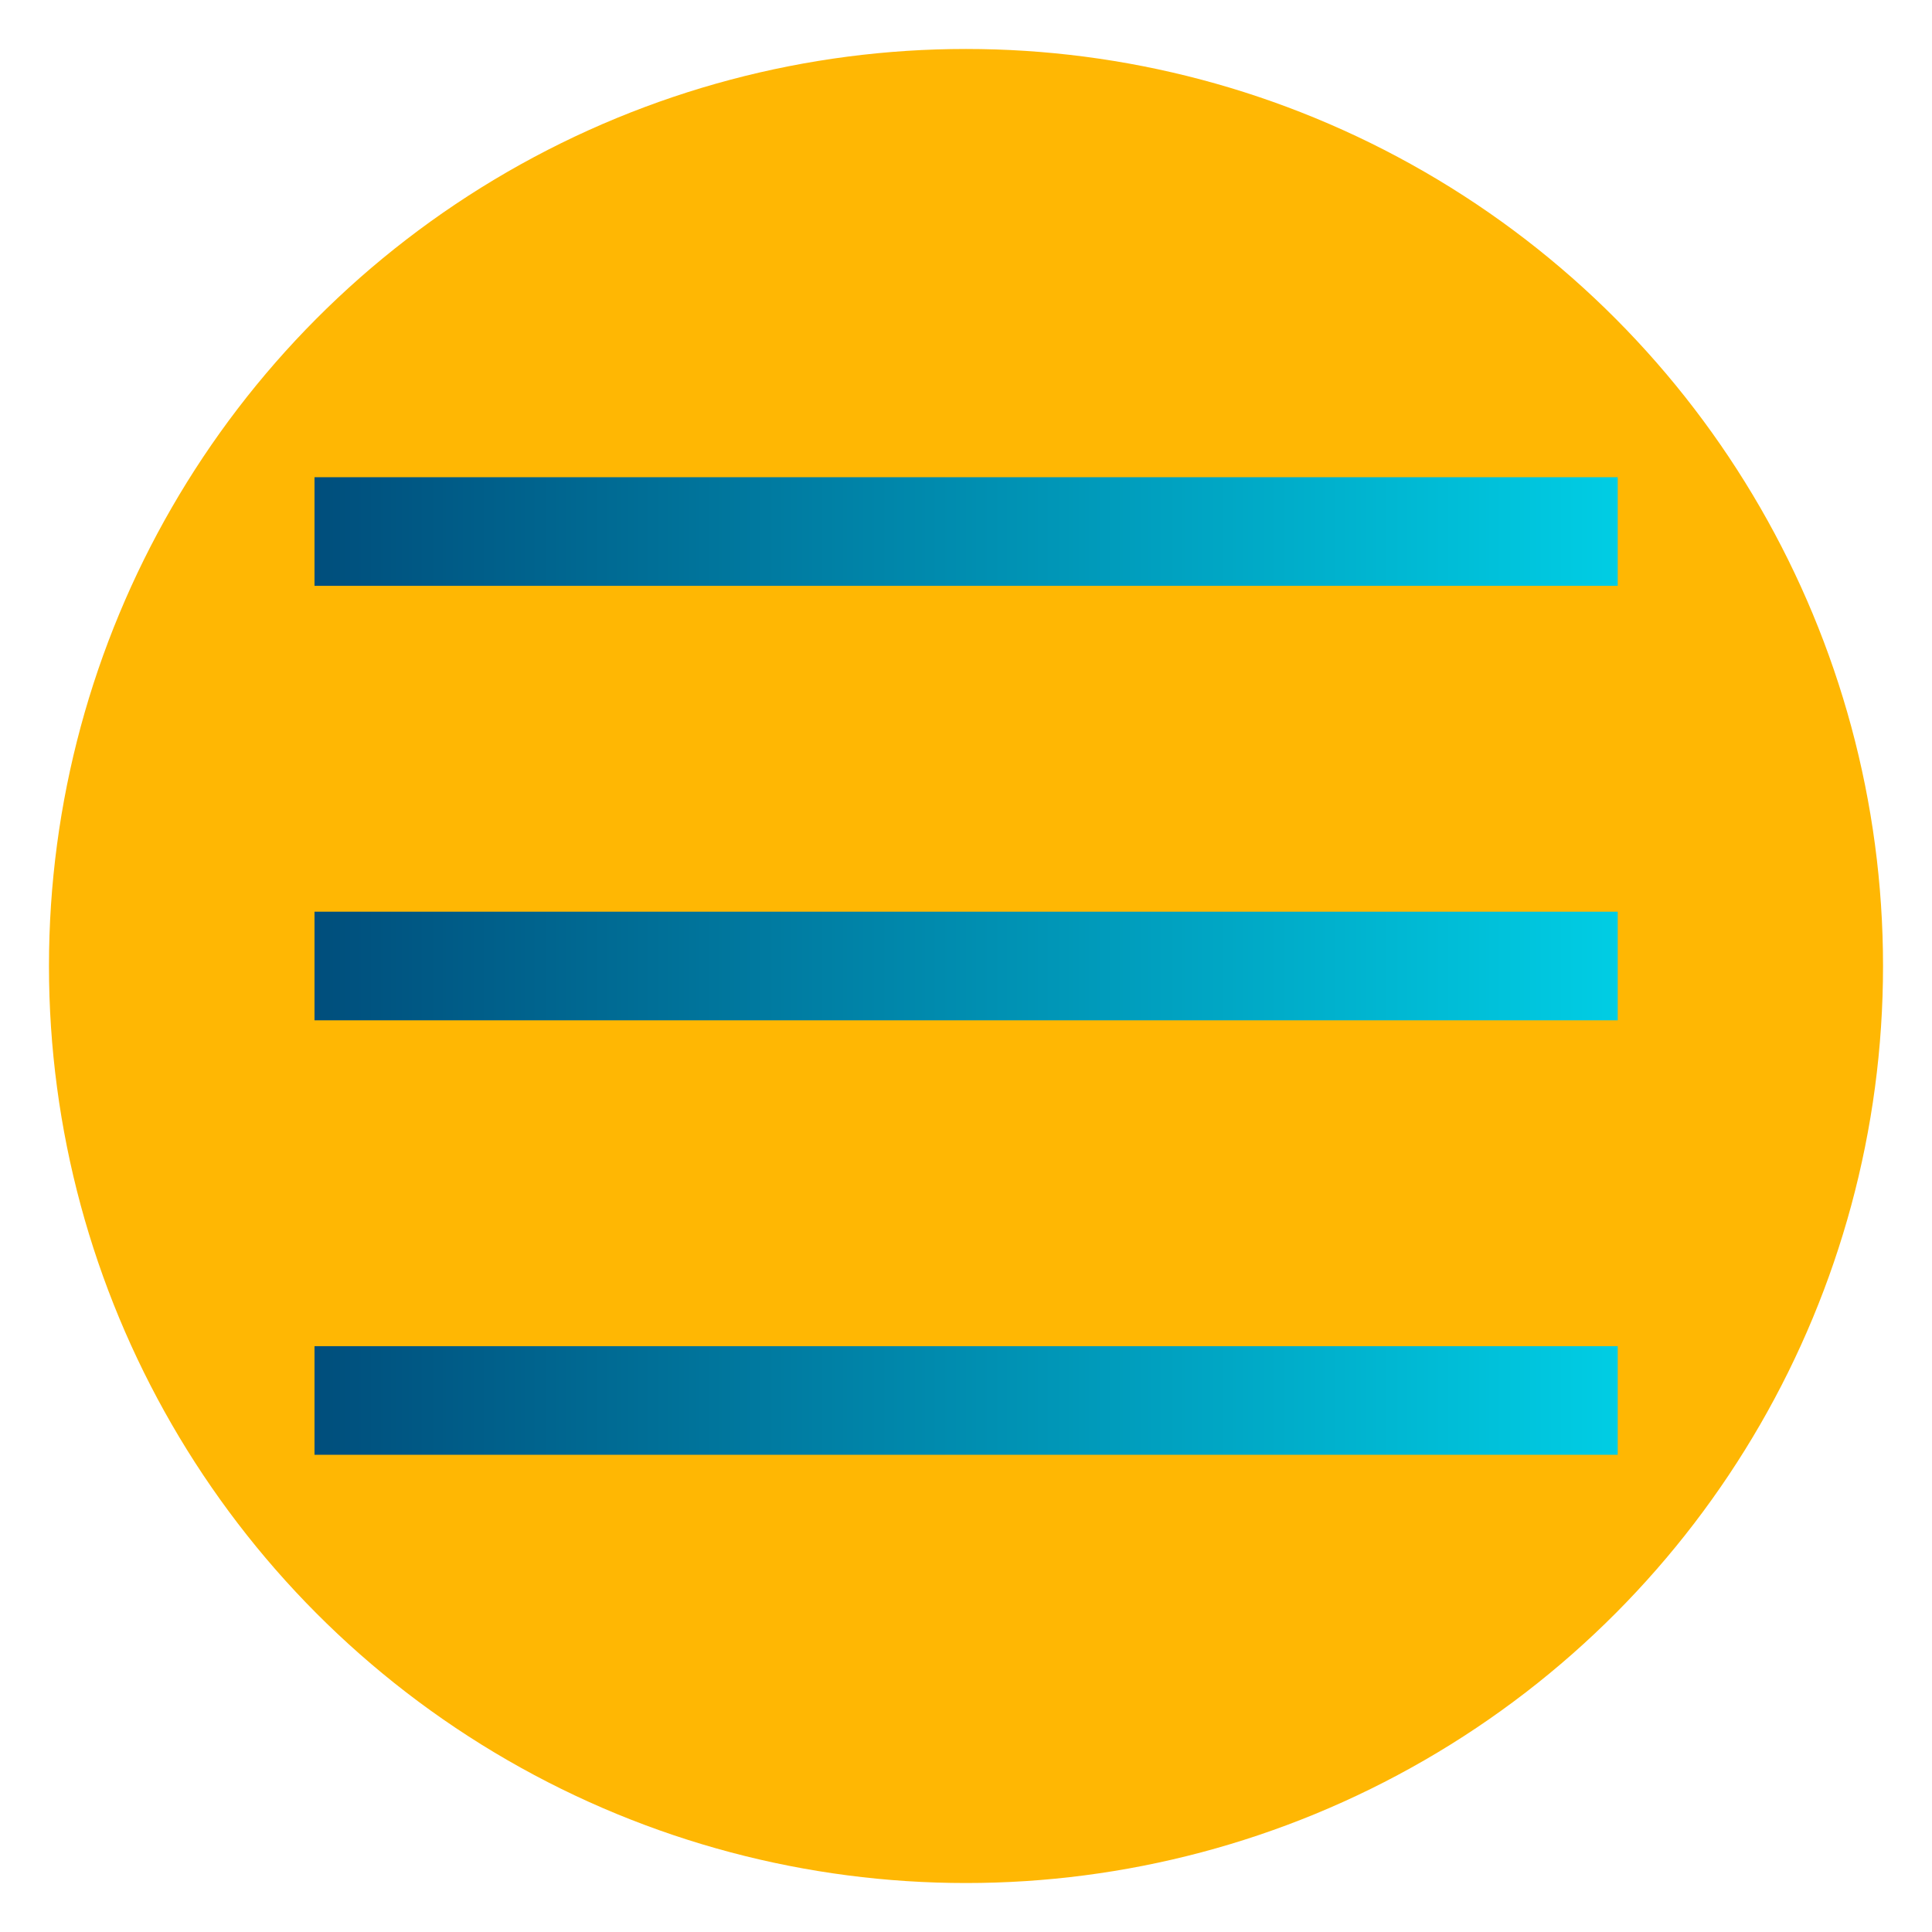
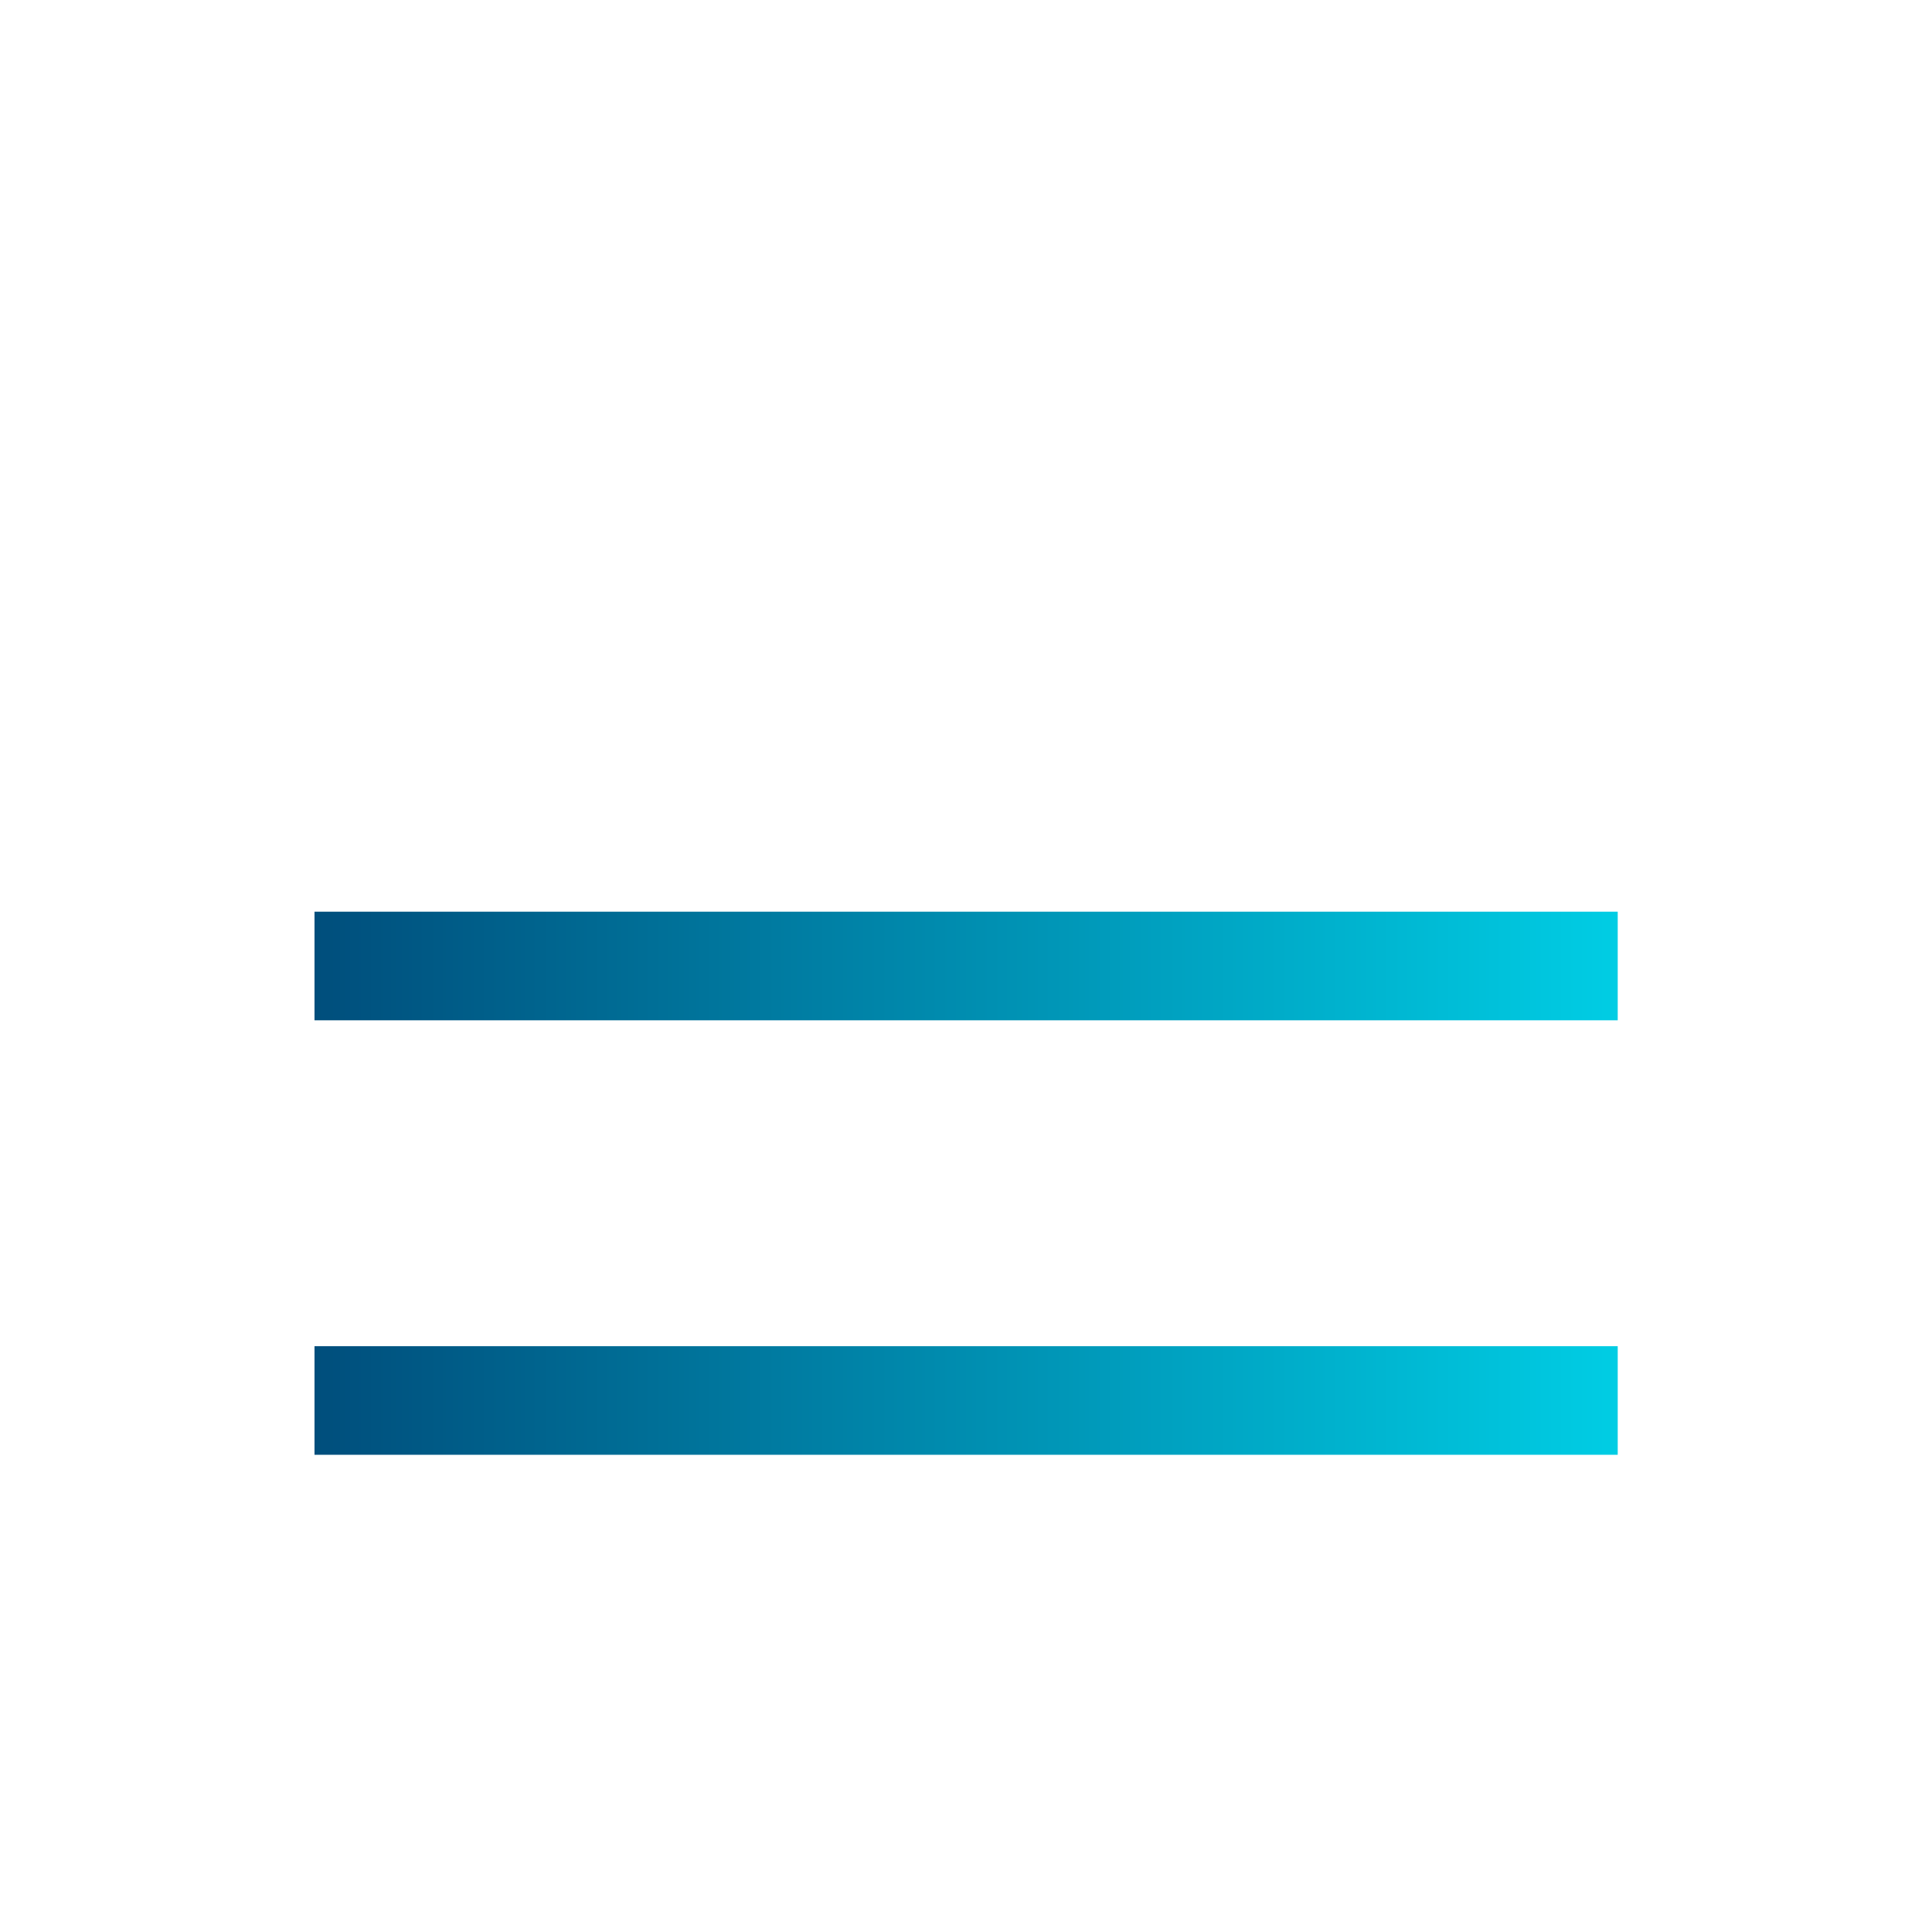
<svg xmlns="http://www.w3.org/2000/svg" version="1.1" id="Layer_1" x="0px" y="0px" viewBox="499 106 868 868" enable-background="new 499 106 868 868" xml:space="preserve">
  <g>
-     <circle fill="#FFB703" cx="933" cy="540" r="412" />
    <g>
      <linearGradient id="SVGID_1_" gradientUnits="userSpaceOnUse" x1="640.263" y1="540" x2="1225.737" y2="540">
        <stop offset="0" style="stop-color:#004E7C" />
        <stop offset="1" style="stop-color:#00CDE4" />
      </linearGradient>
-       <path fill="url(#SVGID_1_)" d="M1225.7,564.4H640.3v-48.8h585.5V564.4z M1225.7,710.8H640.3v48.8h585.5V710.8z M1225.7,320.4    H640.3v48.8h585.5V320.4z" />
+       <path fill="url(#SVGID_1_)" d="M1225.7,564.4H640.3v-48.8h585.5V564.4z M1225.7,710.8H640.3v48.8h585.5V710.8z M1225.7,320.4    H640.3v48.8V320.4z" />
    </g>
  </g>
</svg>